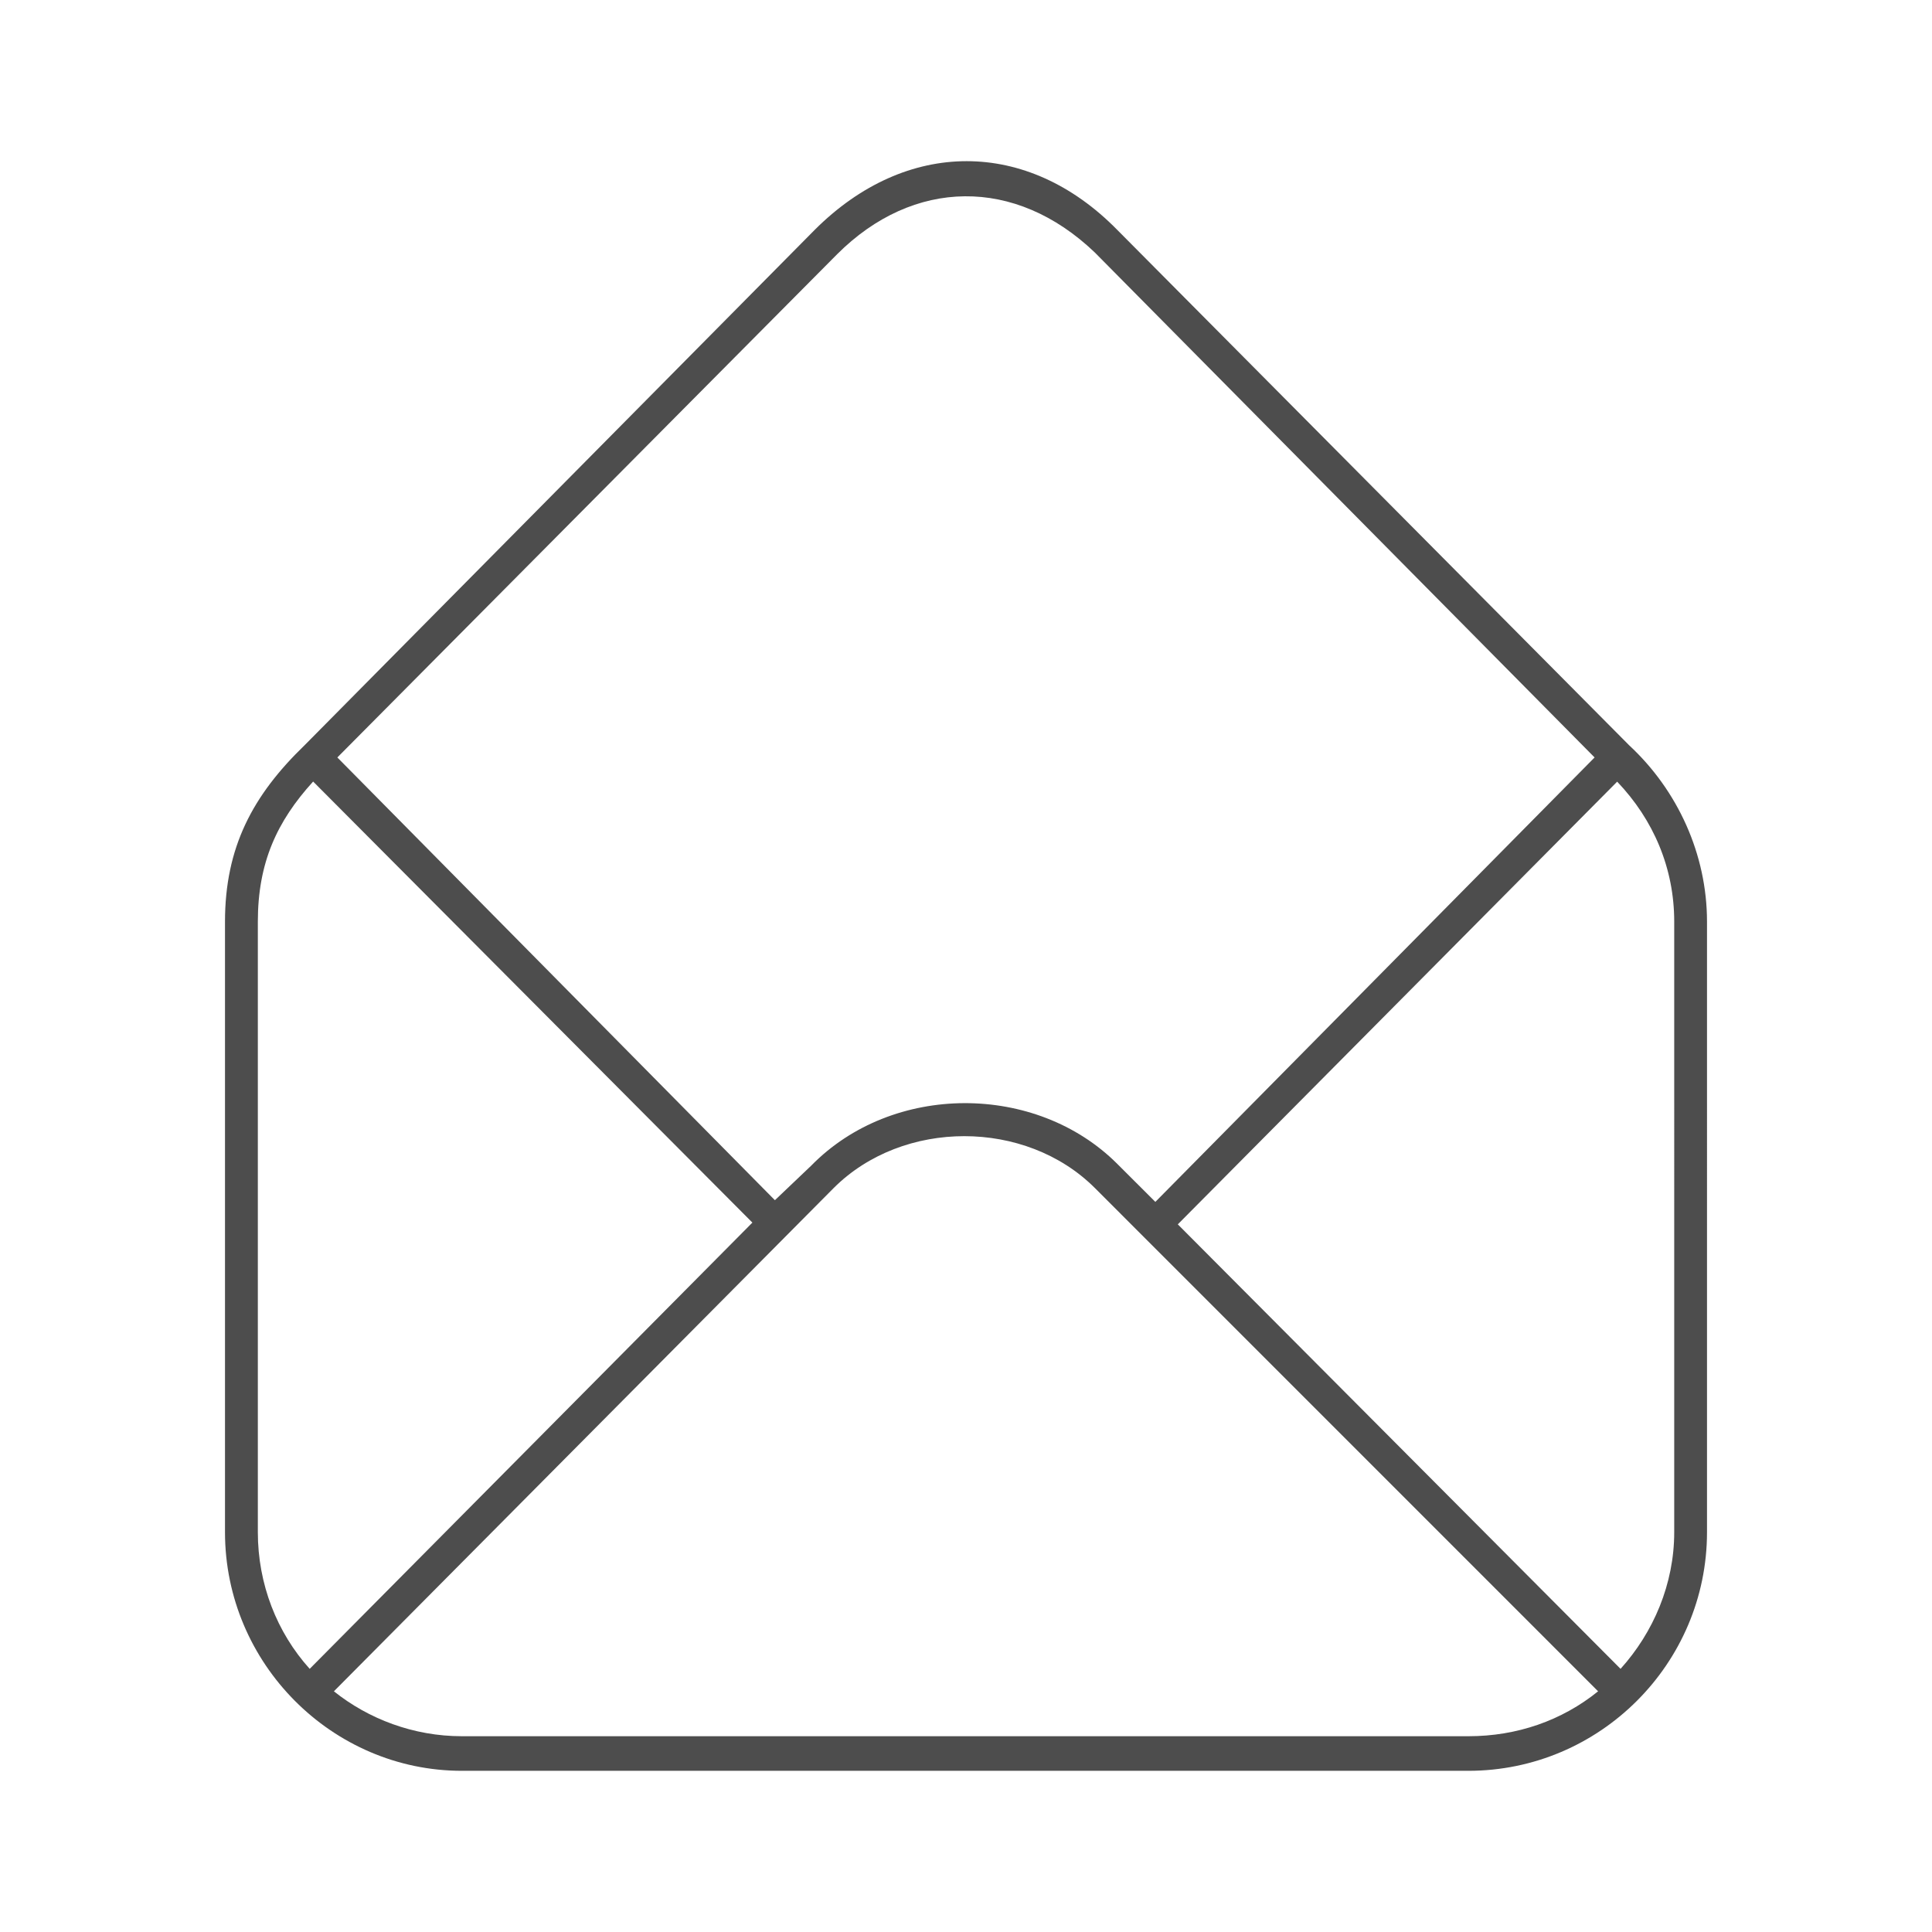
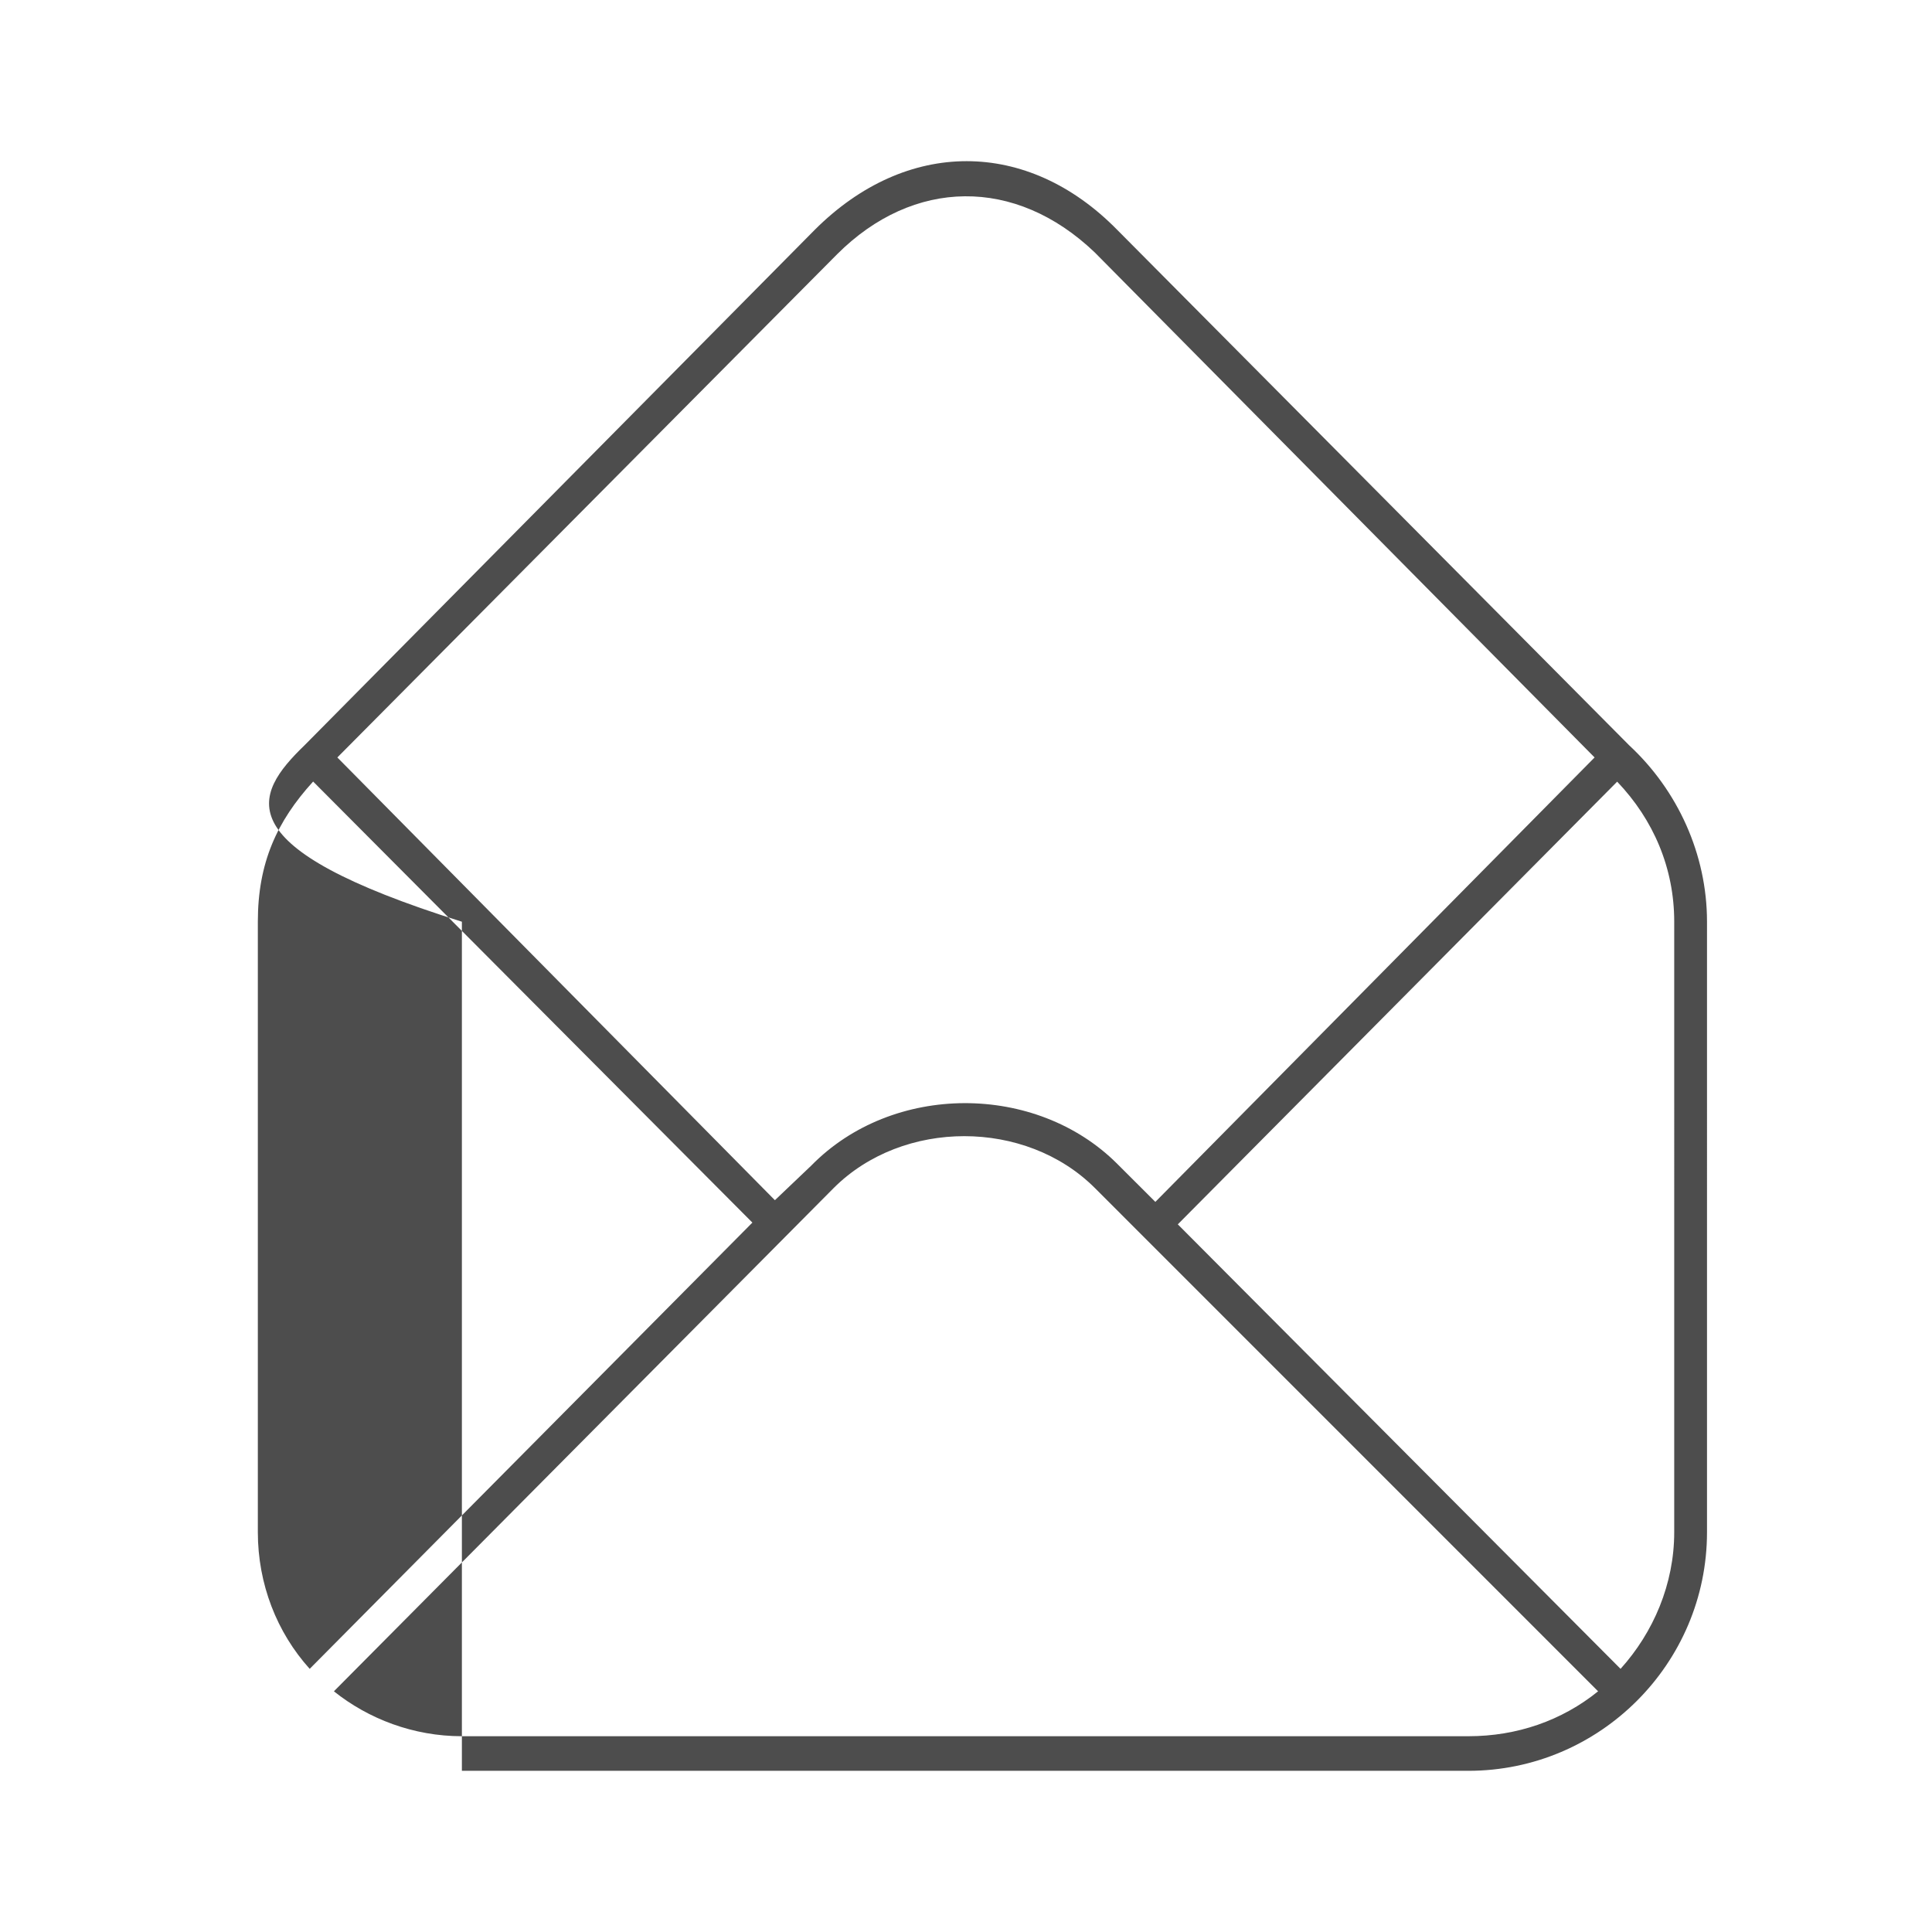
<svg xmlns="http://www.w3.org/2000/svg" version="1.1" id="Layer_1" x="0px" y="0px" width="32.003px" height="32.003px" viewBox="0 0 32.003 32.003" enable-background="new 0 0 32.003 32.003" xml:space="preserve">
  <g>
-     <path fill="#4D4D4D" d="M5.044,12.346l8.45-8.537c1.519-1.519,3.524-1.519,5.014,0l8.479,8.537   c0.802,0.744,1.289,1.804,1.289,2.922V25.38c0,2.177-1.776,3.953-3.953,3.953H7.651c-2.148,0-3.924-1.776-3.924-3.953V15.268   C3.727,14.036,4.185,13.176,5.044,12.346z M4.271,15.268V25.38c0,0.859,0.315,1.661,0.859,2.264l7.333-7.392l-7.276-7.306   C4.586,13.606,4.271,14.293,4.271,15.268z M13.81,19.679l-8.279,8.337c0.573,0.458,1.318,0.744,2.12,0.744h16.673   c0.803,0,1.547-0.258,2.148-0.744l-8.336-8.337C16.99,18.534,14.957,18.534,13.81,19.679z M19.138,19.909l7.276-7.362l-8.279-8.365   c-1.317-1.26-3.007-1.231-4.268,0.029l-8.279,8.336l7.248,7.334l0.602-0.573c1.346-1.375,3.724-1.375,5.07-0.028L19.138,19.909z    M19.51,20.281l7.334,7.363c0.544-0.603,0.889-1.404,0.889-2.264V15.268c0-0.889-0.344-1.69-0.945-2.32L19.51,20.281z" />
+     <path fill="#4D4D4D" d="M5.044,12.346l8.45-8.537c1.519-1.519,3.524-1.519,5.014,0l8.479,8.537   c0.802,0.744,1.289,1.804,1.289,2.922V25.38c0,2.177-1.776,3.953-3.953,3.953H7.651V15.268   C3.727,14.036,4.185,13.176,5.044,12.346z M4.271,15.268V25.38c0,0.859,0.315,1.661,0.859,2.264l7.333-7.392l-7.276-7.306   C4.586,13.606,4.271,14.293,4.271,15.268z M13.81,19.679l-8.279,8.337c0.573,0.458,1.318,0.744,2.12,0.744h16.673   c0.803,0,1.547-0.258,2.148-0.744l-8.336-8.337C16.99,18.534,14.957,18.534,13.81,19.679z M19.138,19.909l7.276-7.362l-8.279-8.365   c-1.317-1.26-3.007-1.231-4.268,0.029l-8.279,8.336l7.248,7.334l0.602-0.573c1.346-1.375,3.724-1.375,5.07-0.028L19.138,19.909z    M19.51,20.281l7.334,7.363c0.544-0.603,0.889-1.404,0.889-2.264V15.268c0-0.889-0.344-1.69-0.945-2.32L19.51,20.281z" />
  </g>
</svg>